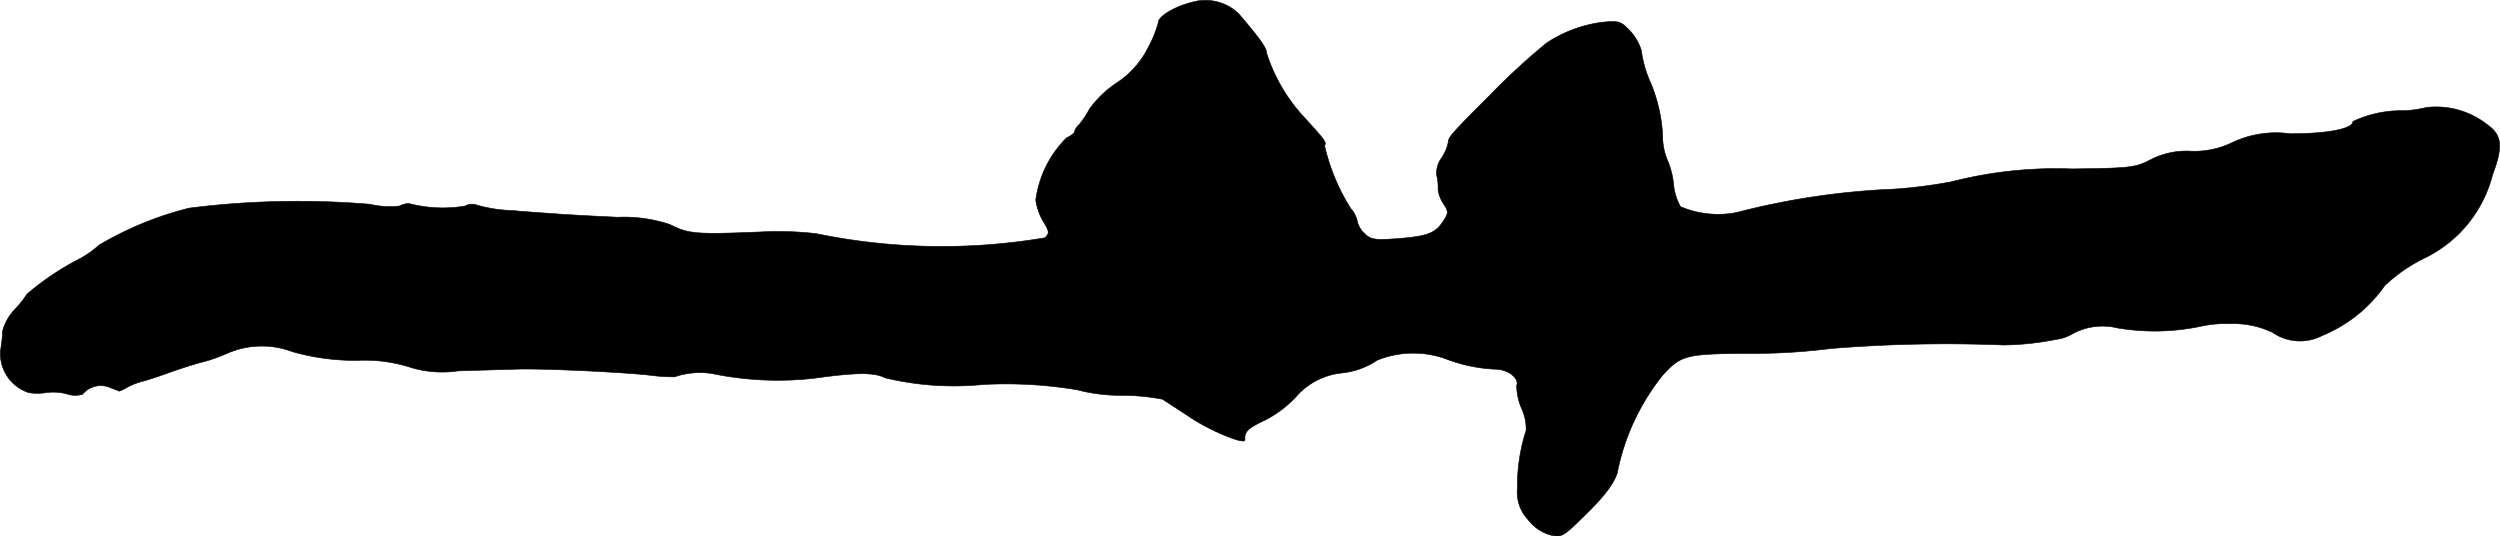
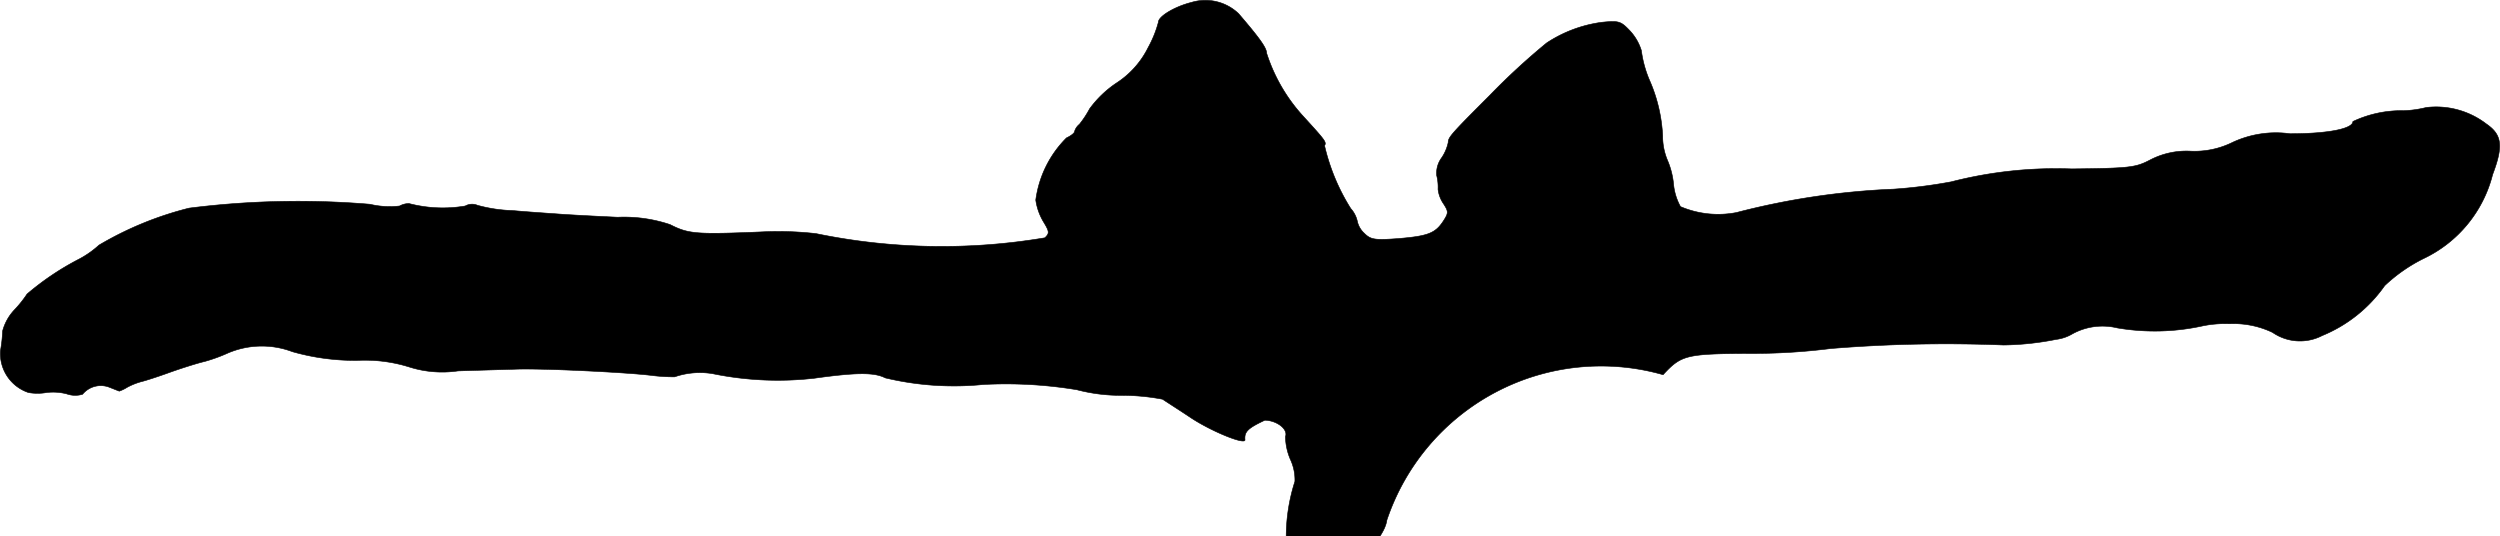
<svg xmlns="http://www.w3.org/2000/svg" version="1.1" width="15.293mm" height="3.28mm" viewBox="0 0 43.35 9.298">
  <defs>
    <style type="text/css">
      .a {
        stroke: #000;
        stroke-linecap: round;
        stroke-linejoin: round;
        stroke-width: 0.01px;
      }
    </style>
  </defs>
-   <path class="a" d="M20.661.041c-.291.073-.575.242-.575.345a1.924,1.924,0,0,1-.176.436,1.554,1.554,0,0,1-.551.618,1.84,1.84,0,0,0-.466.448,1.686,1.686,0,0,1-.176.267.253.253,0,0,0-.085.127c0,.024-.061.073-.139.109a1.866,1.866,0,0,0-.533,1.078,1.005,1.005,0,0,0,.133.376c.103.17.109.2.024.279a10.778,10.778,0,0,1-3.967-.073,5.786,5.786,0,0,0-.939-.03c-1.145.048-1.272.036-1.593-.127a2.516,2.516,0,0,0-.909-.127c-.388-.018-.842-.042-1.012-.055-.164-.012-.533-.036-.812-.061a2.574,2.574,0,0,1-.606-.091.239.239,0,0,0-.212.012A2.323,2.323,0,0,1,7.093,3.53a.326.326,0,0,0-.164.042A1.482,1.482,0,0,1,6.415,3.542a15.037,15.037,0,0,0-3.137.067,5.841,5.841,0,0,0-1.563.642A1.654,1.654,0,0,1,1.37,4.493a4.717,4.717,0,0,0-.902.606,1.979,1.979,0,0,1-.218.273.854.854,0,0,0-.206.369A2.404,2.404,0,0,1,.007,6.08a.714.714,0,0,0,.485.727.904.904,0,0,0,.315,0,.938.938,0,0,1,.351.024.44.44,0,0,0,.273.006A.409.409,0,0,1,1.897,6.716c.091.036.17.067.17.067A.656.656,0,0,0,2.205,6.716a1.18,1.18,0,0,1,.242-.097c.055-.012.267-.079.466-.151s.485-.164.636-.2a2.795,2.795,0,0,0,.4-.145,1.497,1.497,0,0,1,1.121-.024,3.969,3.969,0,0,0,1.121.151,2.59,2.59,0,0,1,.909.115,1.887,1.887,0,0,0,.842.067c.369-.012.818-.024.999-.03.436-.018,1.938.055,2.362.109a3.138,3.138,0,0,0,.394.024,1.352,1.352,0,0,1,.66-.055,5.618,5.618,0,0,0,1.763.079c.739-.103,1.042-.103,1.23-.006a5.123,5.123,0,0,0,1.696.115,7.529,7.529,0,0,1,1.629.091,2.974,2.974,0,0,0,.769.097,3.794,3.794,0,0,1,.715.067c.042.03.254.164.472.309.357.242.969.491.957.394-.012-.139.048-.2.345-.339a1.939,1.939,0,0,0,.539-.406,1.215,1.215,0,0,1,.787-.412,1.349,1.349,0,0,0,.624-.224,1.668,1.668,0,0,1,1.199-.018,2.713,2.713,0,0,0,.86.176c.212.006.406.157.357.285a1.033,1.033,0,0,0,.085.394.841.841,0,0,1,.079.382,3.141,3.141,0,0,0-.151.999.698.698,0,0,0,.182.545.75.75,0,0,0,.382.267c.194.048.224.036.569-.303.4-.382.588-.648.612-.836A3.919,3.919,0,0,1,28.838,6.498c.315-.339.394-.363,1.484-.369a10.739,10.739,0,0,0,1.423-.085A24.717,24.717,0,0,1,34.743,5.983a4.947,4.947,0,0,0,.909-.097.732.732,0,0,0,.285-.097,1.084,1.084,0,0,1,.775-.103,3.874,3.874,0,0,0,1.49-.036,1.931,1.931,0,0,1,.46-.036,1.565,1.565,0,0,1,.745.151.837.837,0,0,0,.86.055,2.463,2.463,0,0,0,1.084-.866,2.77,2.77,0,0,1,.678-.472A2.211,2.211,0,0,0,43.223,3.027c.188-.497.164-.69-.109-.878a1.432,1.432,0,0,0-1.042-.285,1.862,1.862,0,0,1-.394.055,1.971,1.971,0,0,0-.878.188c0,.127-.436.212-1.09.212a1.777,1.777,0,0,0-.999.151,1.484,1.484,0,0,1-.727.151,1.366,1.366,0,0,0-.697.151c-.254.133-.345.145-1.363.157a7.298,7.298,0,0,0-2.09.224,8.72,8.72,0,0,1-.999.127,12.884,12.884,0,0,0-2.726.406,1.669,1.669,0,0,1-.969-.103.999.999,0,0,1-.121-.4,1.383,1.383,0,0,0-.103-.4,1.075,1.075,0,0,1-.085-.424,2.716,2.716,0,0,0-.218-.945A1.938,1.938,0,0,1,28.462.877a.892.892,0,0,0-.2-.345c-.157-.164-.188-.176-.491-.145a2.284,2.284,0,0,0-.951.357,11.73,11.73,0,0,0-.987.909c-.666.666-.721.727-.721.818a.755.755,0,0,1-.115.267.448.448,0,0,0-.085.303.844.844,0,0,1,.024.242.558.558,0,0,0,.097.254c.085.133.085.157-.006.297-.139.212-.267.26-.781.303-.412.03-.478.018-.588-.091a.395.395,0,0,1-.121-.206.487.487,0,0,0-.115-.224,3.549,3.549,0,0,1-.454-1.09c.036-.061.018-.085-.369-.509a2.951,2.951,0,0,1-.636-1.096c0-.091-.121-.26-.485-.684A.833.833,0,0,0,20.661.041Z" />
+   <path class="a" d="M20.661.041c-.291.073-.575.242-.575.345a1.924,1.924,0,0,1-.176.436,1.554,1.554,0,0,1-.551.618,1.84,1.84,0,0,0-.466.448,1.686,1.686,0,0,1-.176.267.253.253,0,0,0-.085.127c0,.024-.061.073-.139.109a1.866,1.866,0,0,0-.533,1.078,1.005,1.005,0,0,0,.133.376c.103.17.109.2.024.279a10.778,10.778,0,0,1-3.967-.073,5.786,5.786,0,0,0-.939-.03c-1.145.048-1.272.036-1.593-.127a2.516,2.516,0,0,0-.909-.127c-.388-.018-.842-.042-1.012-.055-.164-.012-.533-.036-.812-.061a2.574,2.574,0,0,1-.606-.091.239.239,0,0,0-.212.012A2.323,2.323,0,0,1,7.093,3.53a.326.326,0,0,0-.164.042A1.482,1.482,0,0,1,6.415,3.542a15.037,15.037,0,0,0-3.137.067,5.841,5.841,0,0,0-1.563.642A1.654,1.654,0,0,1,1.37,4.493a4.717,4.717,0,0,0-.902.606,1.979,1.979,0,0,1-.218.273.854.854,0,0,0-.206.369A2.404,2.404,0,0,1,.007,6.08a.714.714,0,0,0,.485.727.904.904,0,0,0,.315,0,.938.938,0,0,1,.351.024.44.44,0,0,0,.273.006A.409.409,0,0,1,1.897,6.716c.091.036.17.067.17.067A.656.656,0,0,0,2.205,6.716a1.18,1.18,0,0,1,.242-.097c.055-.012.267-.079.466-.151s.485-.164.636-.2a2.795,2.795,0,0,0,.4-.145,1.497,1.497,0,0,1,1.121-.024,3.969,3.969,0,0,0,1.121.151,2.59,2.59,0,0,1,.909.115,1.887,1.887,0,0,0,.842.067c.369-.012.818-.024.999-.03.436-.018,1.938.055,2.362.109a3.138,3.138,0,0,0,.394.024,1.352,1.352,0,0,1,.66-.055,5.618,5.618,0,0,0,1.763.079c.739-.103,1.042-.103,1.23-.006a5.123,5.123,0,0,0,1.696.115,7.529,7.529,0,0,1,1.629.091,2.974,2.974,0,0,0,.769.097,3.794,3.794,0,0,1,.715.067c.042.03.254.164.472.309.357.242.969.491.957.394-.012-.139.048-.2.345-.339c.212.006.406.157.357.285a1.033,1.033,0,0,0,.085.394.841.841,0,0,1,.079.382,3.141,3.141,0,0,0-.151.999.698.698,0,0,0,.182.545.75.75,0,0,0,.382.267c.194.048.224.036.569-.303.4-.382.588-.648.612-.836A3.919,3.919,0,0,1,28.838,6.498c.315-.339.394-.363,1.484-.369a10.739,10.739,0,0,0,1.423-.085A24.717,24.717,0,0,1,34.743,5.983a4.947,4.947,0,0,0,.909-.097.732.732,0,0,0,.285-.097,1.084,1.084,0,0,1,.775-.103,3.874,3.874,0,0,0,1.49-.036,1.931,1.931,0,0,1,.46-.036,1.565,1.565,0,0,1,.745.151.837.837,0,0,0,.86.055,2.463,2.463,0,0,0,1.084-.866,2.77,2.77,0,0,1,.678-.472A2.211,2.211,0,0,0,43.223,3.027c.188-.497.164-.69-.109-.878a1.432,1.432,0,0,0-1.042-.285,1.862,1.862,0,0,1-.394.055,1.971,1.971,0,0,0-.878.188c0,.127-.436.212-1.09.212a1.777,1.777,0,0,0-.999.151,1.484,1.484,0,0,1-.727.151,1.366,1.366,0,0,0-.697.151c-.254.133-.345.145-1.363.157a7.298,7.298,0,0,0-2.09.224,8.72,8.72,0,0,1-.999.127,12.884,12.884,0,0,0-2.726.406,1.669,1.669,0,0,1-.969-.103.999.999,0,0,1-.121-.4,1.383,1.383,0,0,0-.103-.4,1.075,1.075,0,0,1-.085-.424,2.716,2.716,0,0,0-.218-.945A1.938,1.938,0,0,1,28.462.877a.892.892,0,0,0-.2-.345c-.157-.164-.188-.176-.491-.145a2.284,2.284,0,0,0-.951.357,11.73,11.73,0,0,0-.987.909c-.666.666-.721.727-.721.818a.755.755,0,0,1-.115.267.448.448,0,0,0-.085.303.844.844,0,0,1,.024.242.558.558,0,0,0,.097.254c.085.133.085.157-.006.297-.139.212-.267.26-.781.303-.412.03-.478.018-.588-.091a.395.395,0,0,1-.121-.206.487.487,0,0,0-.115-.224,3.549,3.549,0,0,1-.454-1.09c.036-.061.018-.085-.369-.509a2.951,2.951,0,0,1-.636-1.096c0-.091-.121-.26-.485-.684A.833.833,0,0,0,20.661.041Z" />
</svg>